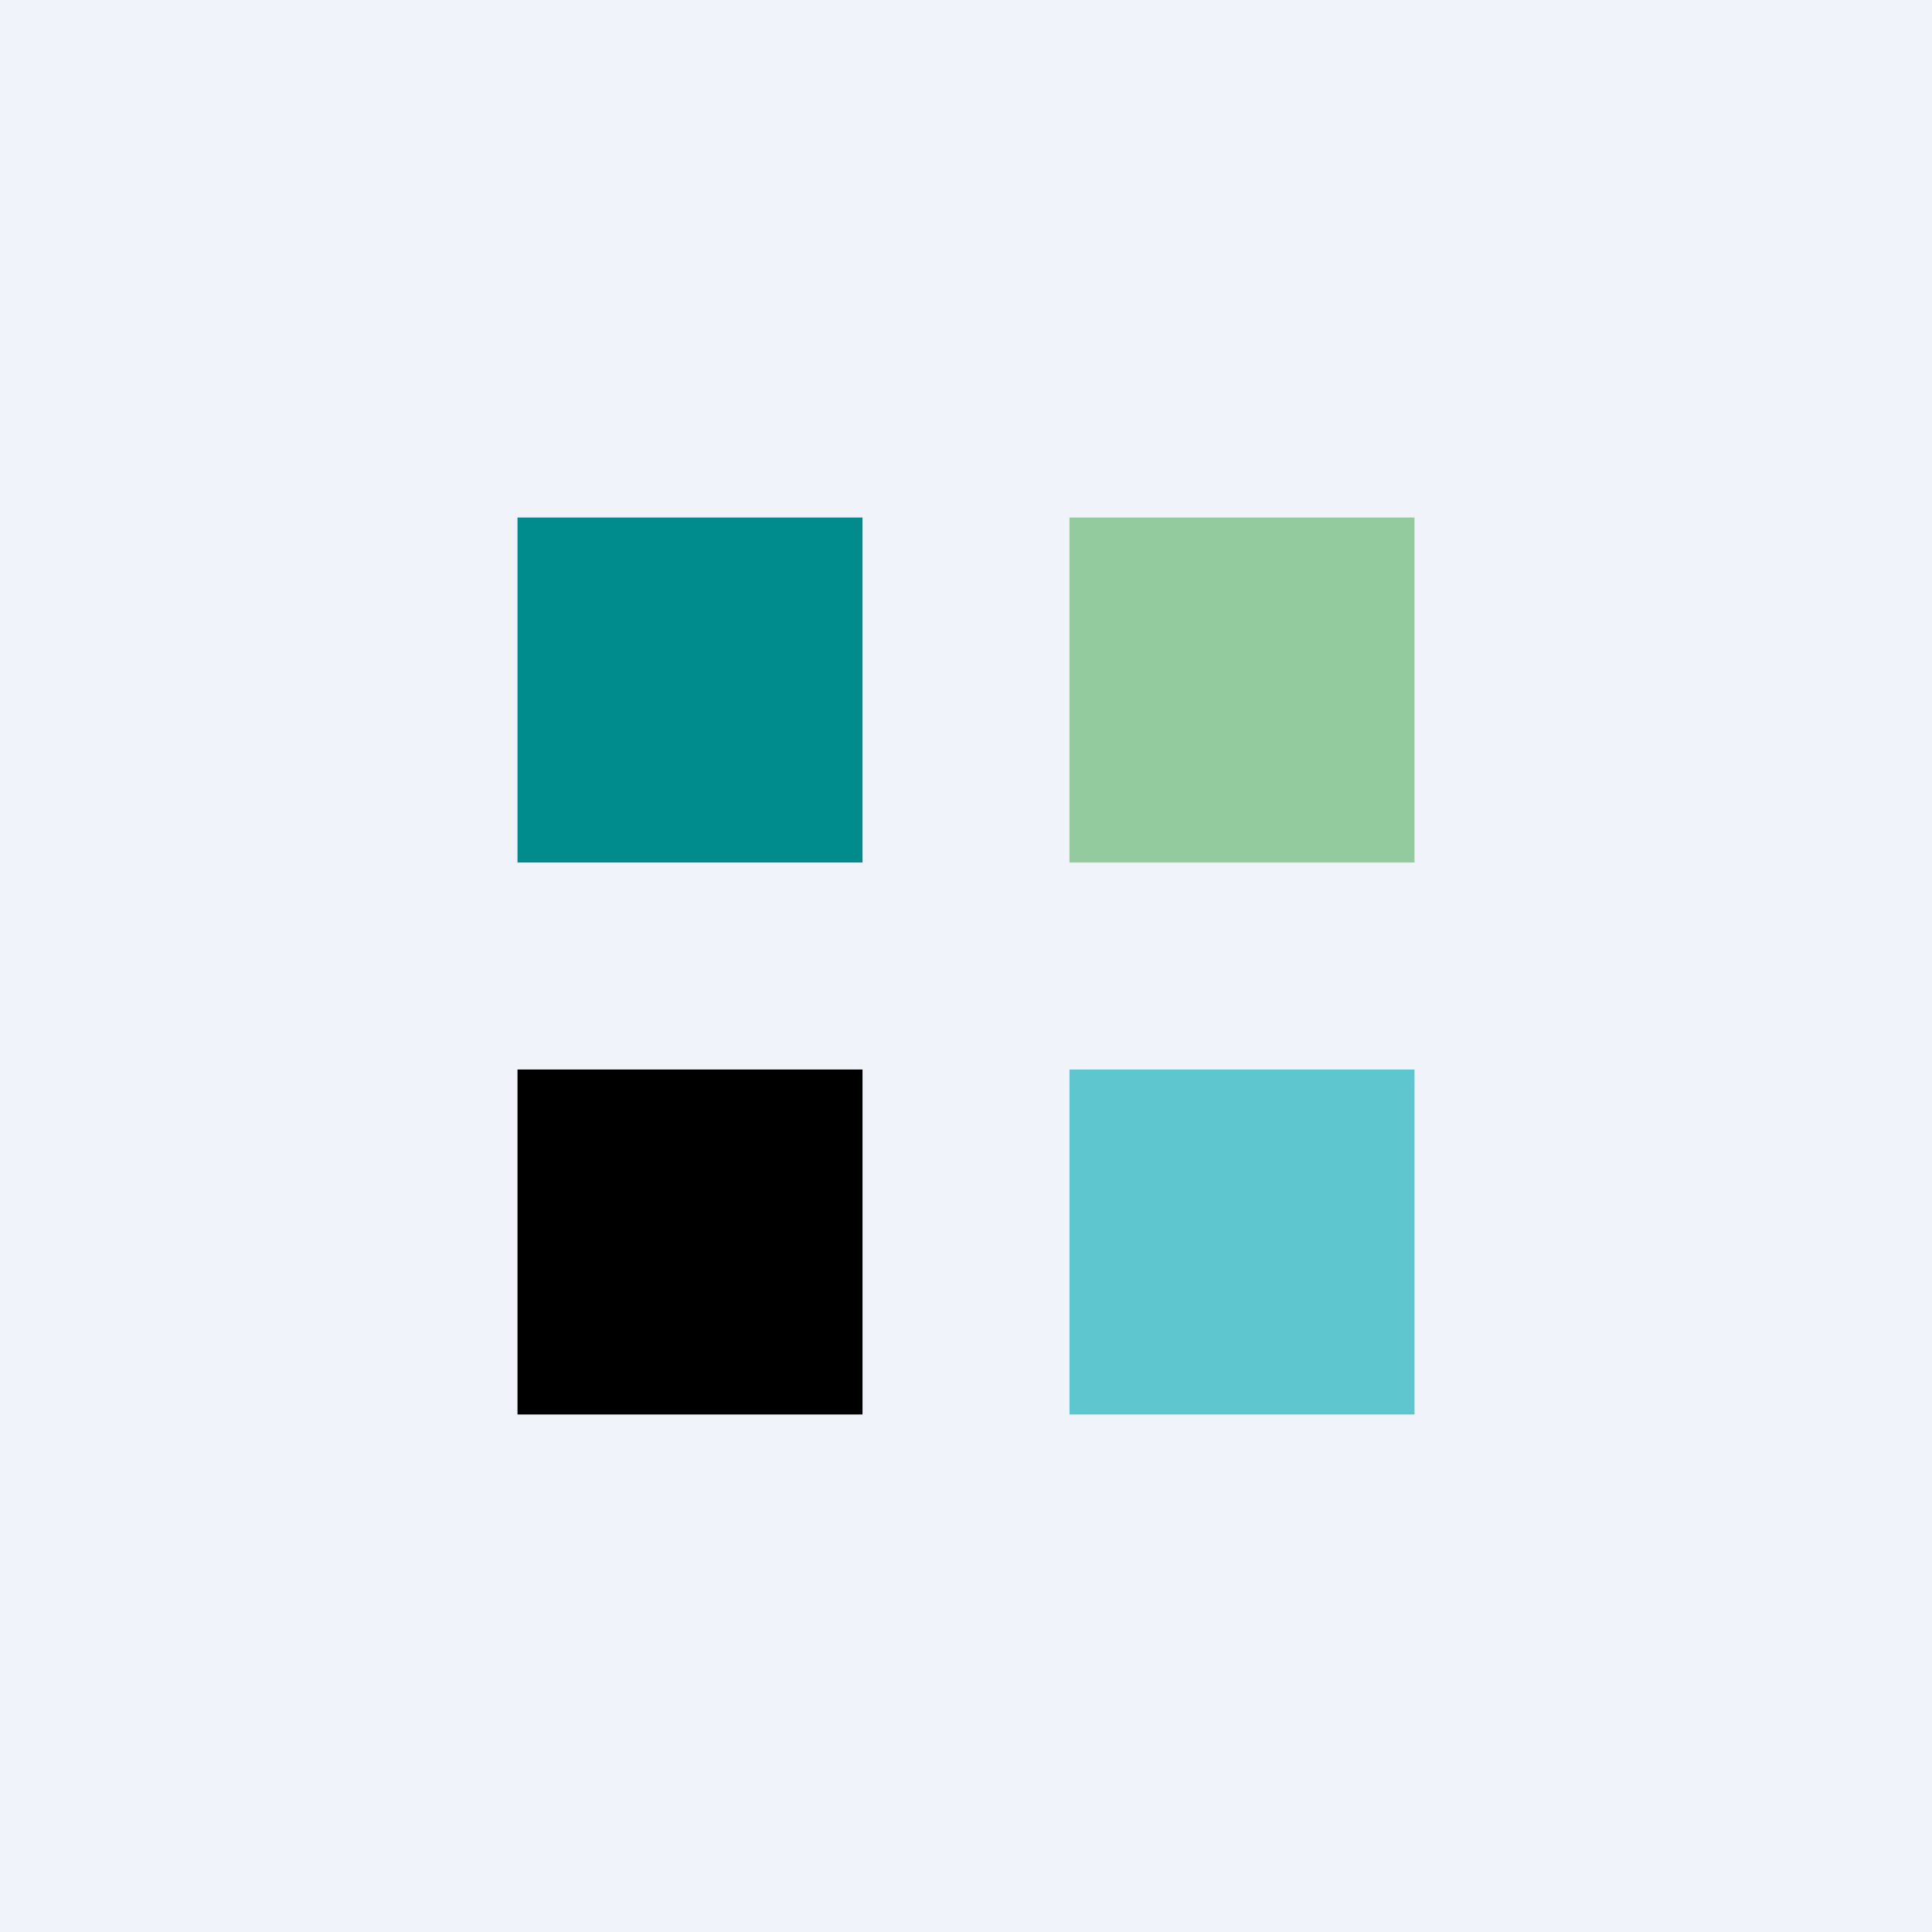
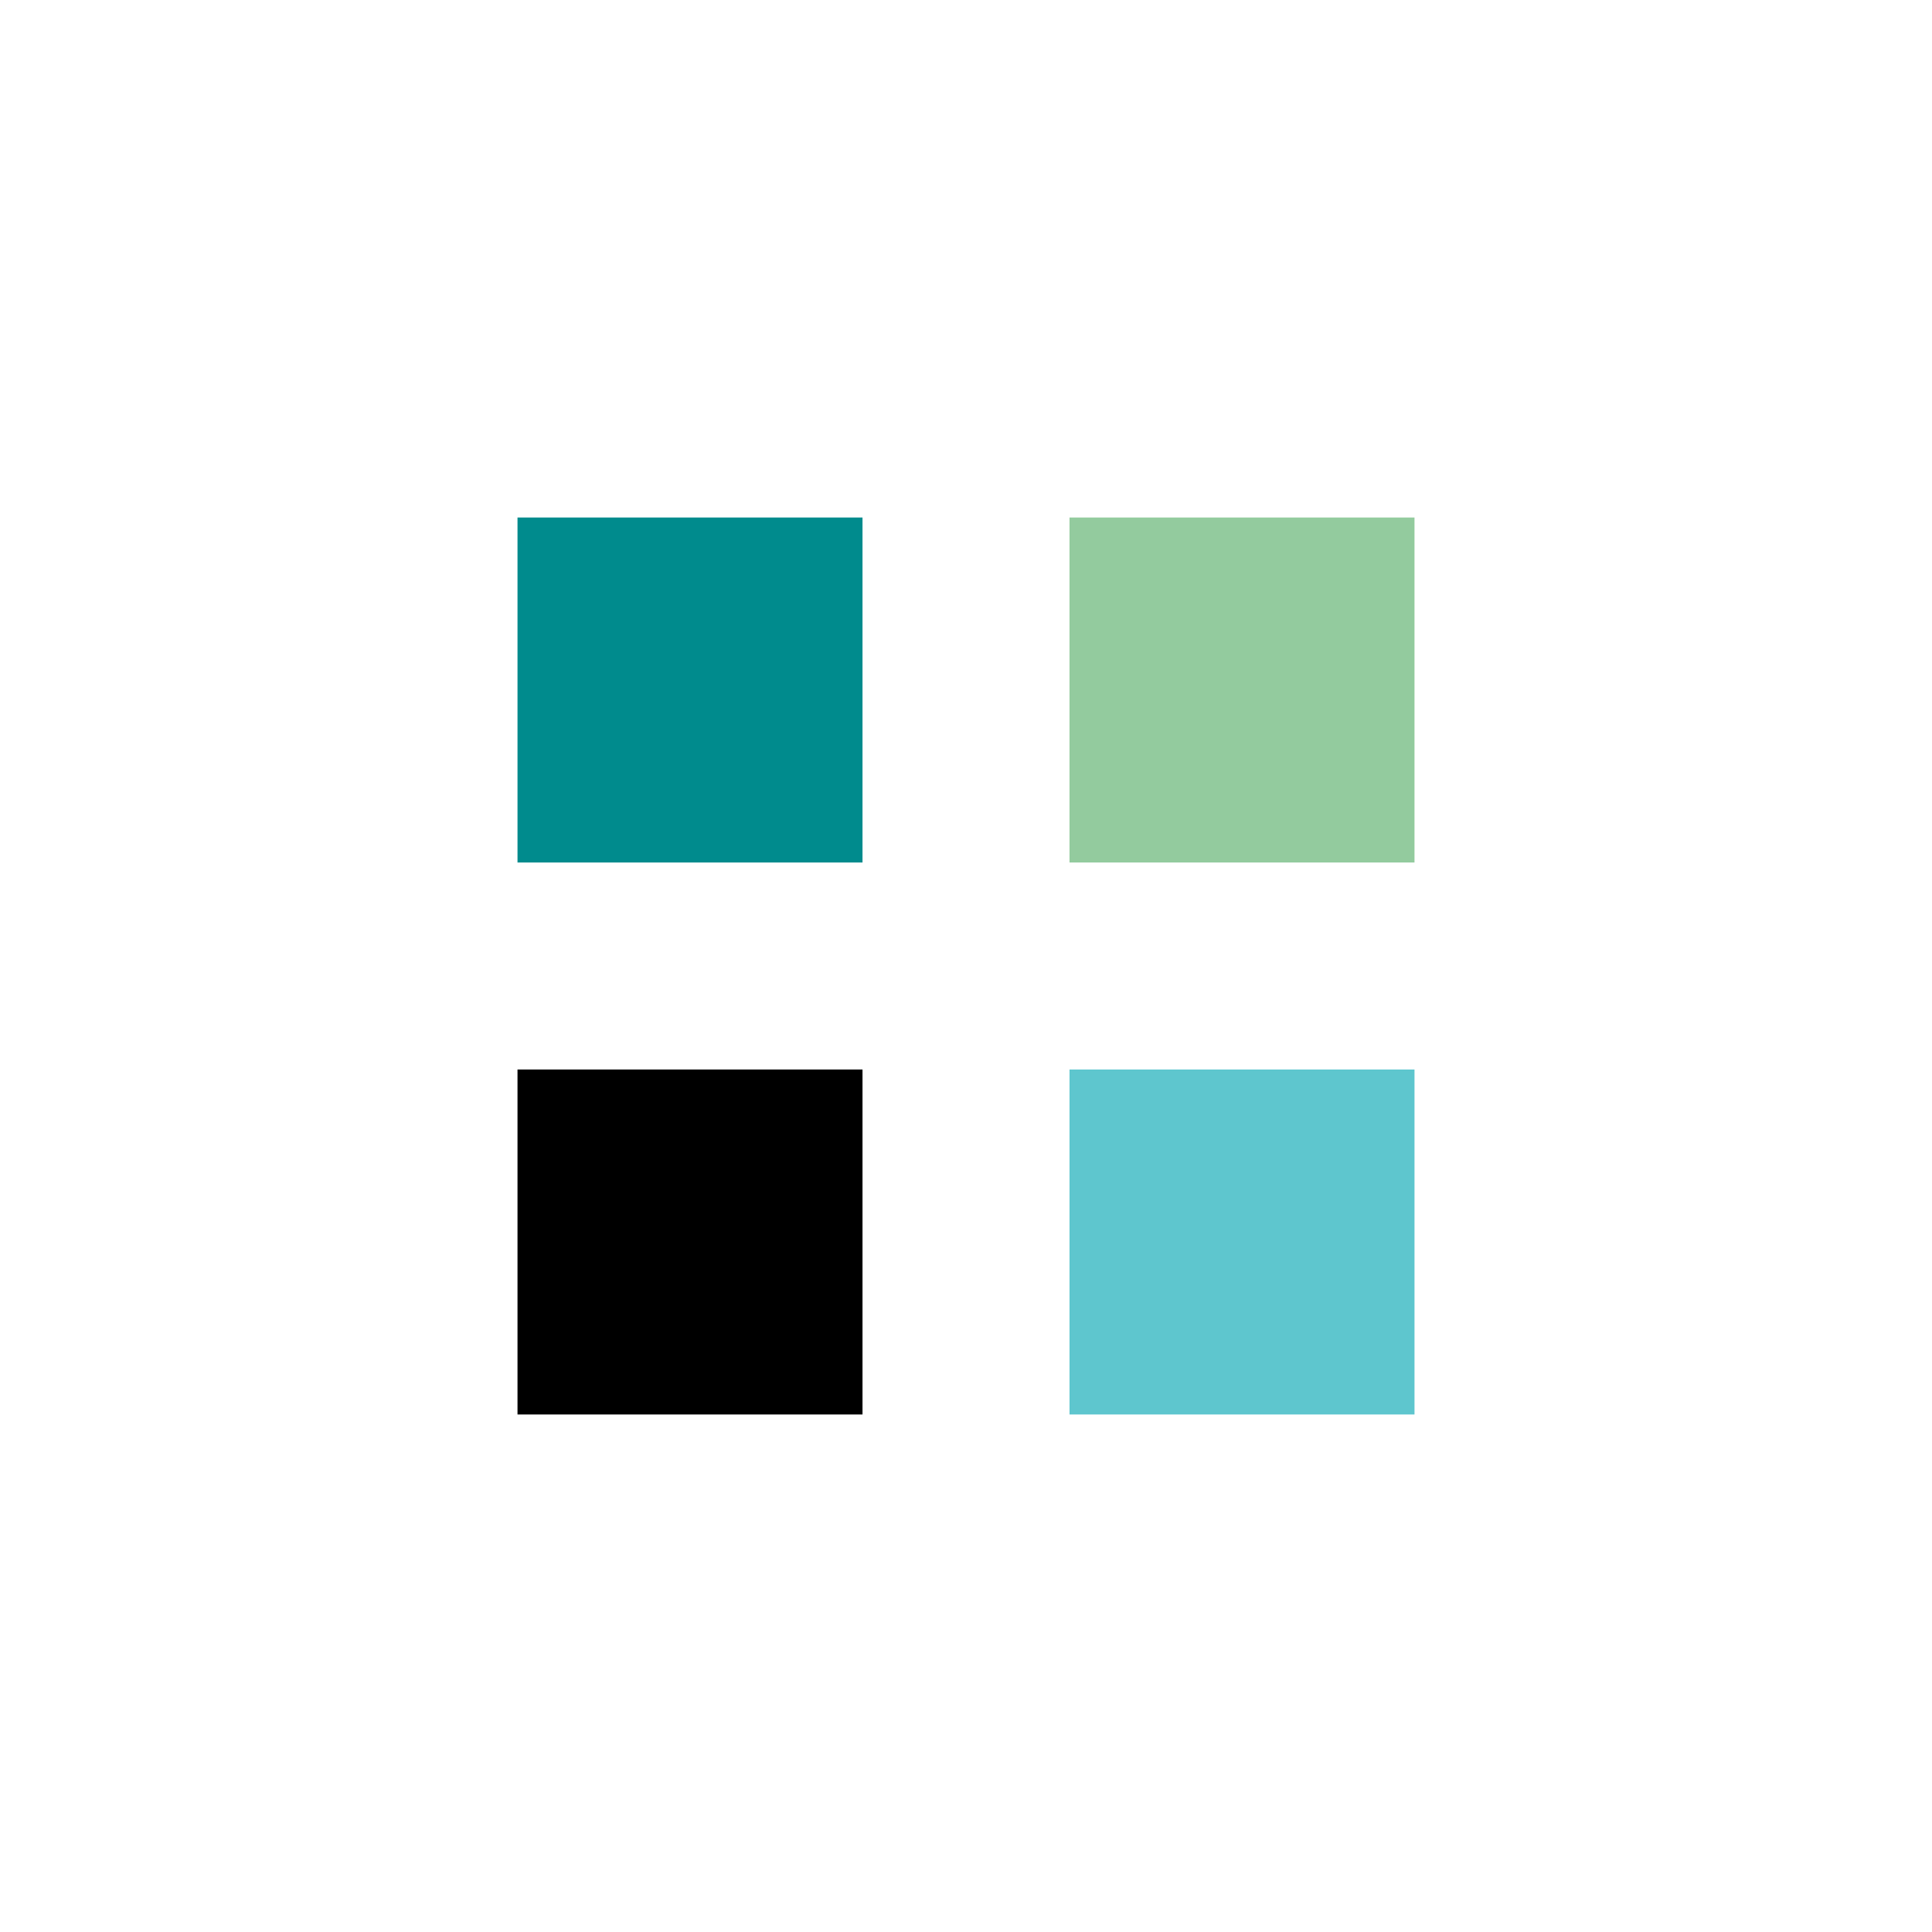
<svg xmlns="http://www.w3.org/2000/svg" width="56" height="56" viewBox="0 0 56 56">
-   <path fill="#F0F3FA" d="M0 0h56v56H0z" />
  <path fill="#008B8D" d="M15 15h10v10H15z" />
  <path fill="#93CB9E" d="M31 15h10v10H31z" />
  <path d="M15 31h10v10H15z" />
  <path fill="#5EC6CE" d="M31 31h10v10H31z" />
</svg>